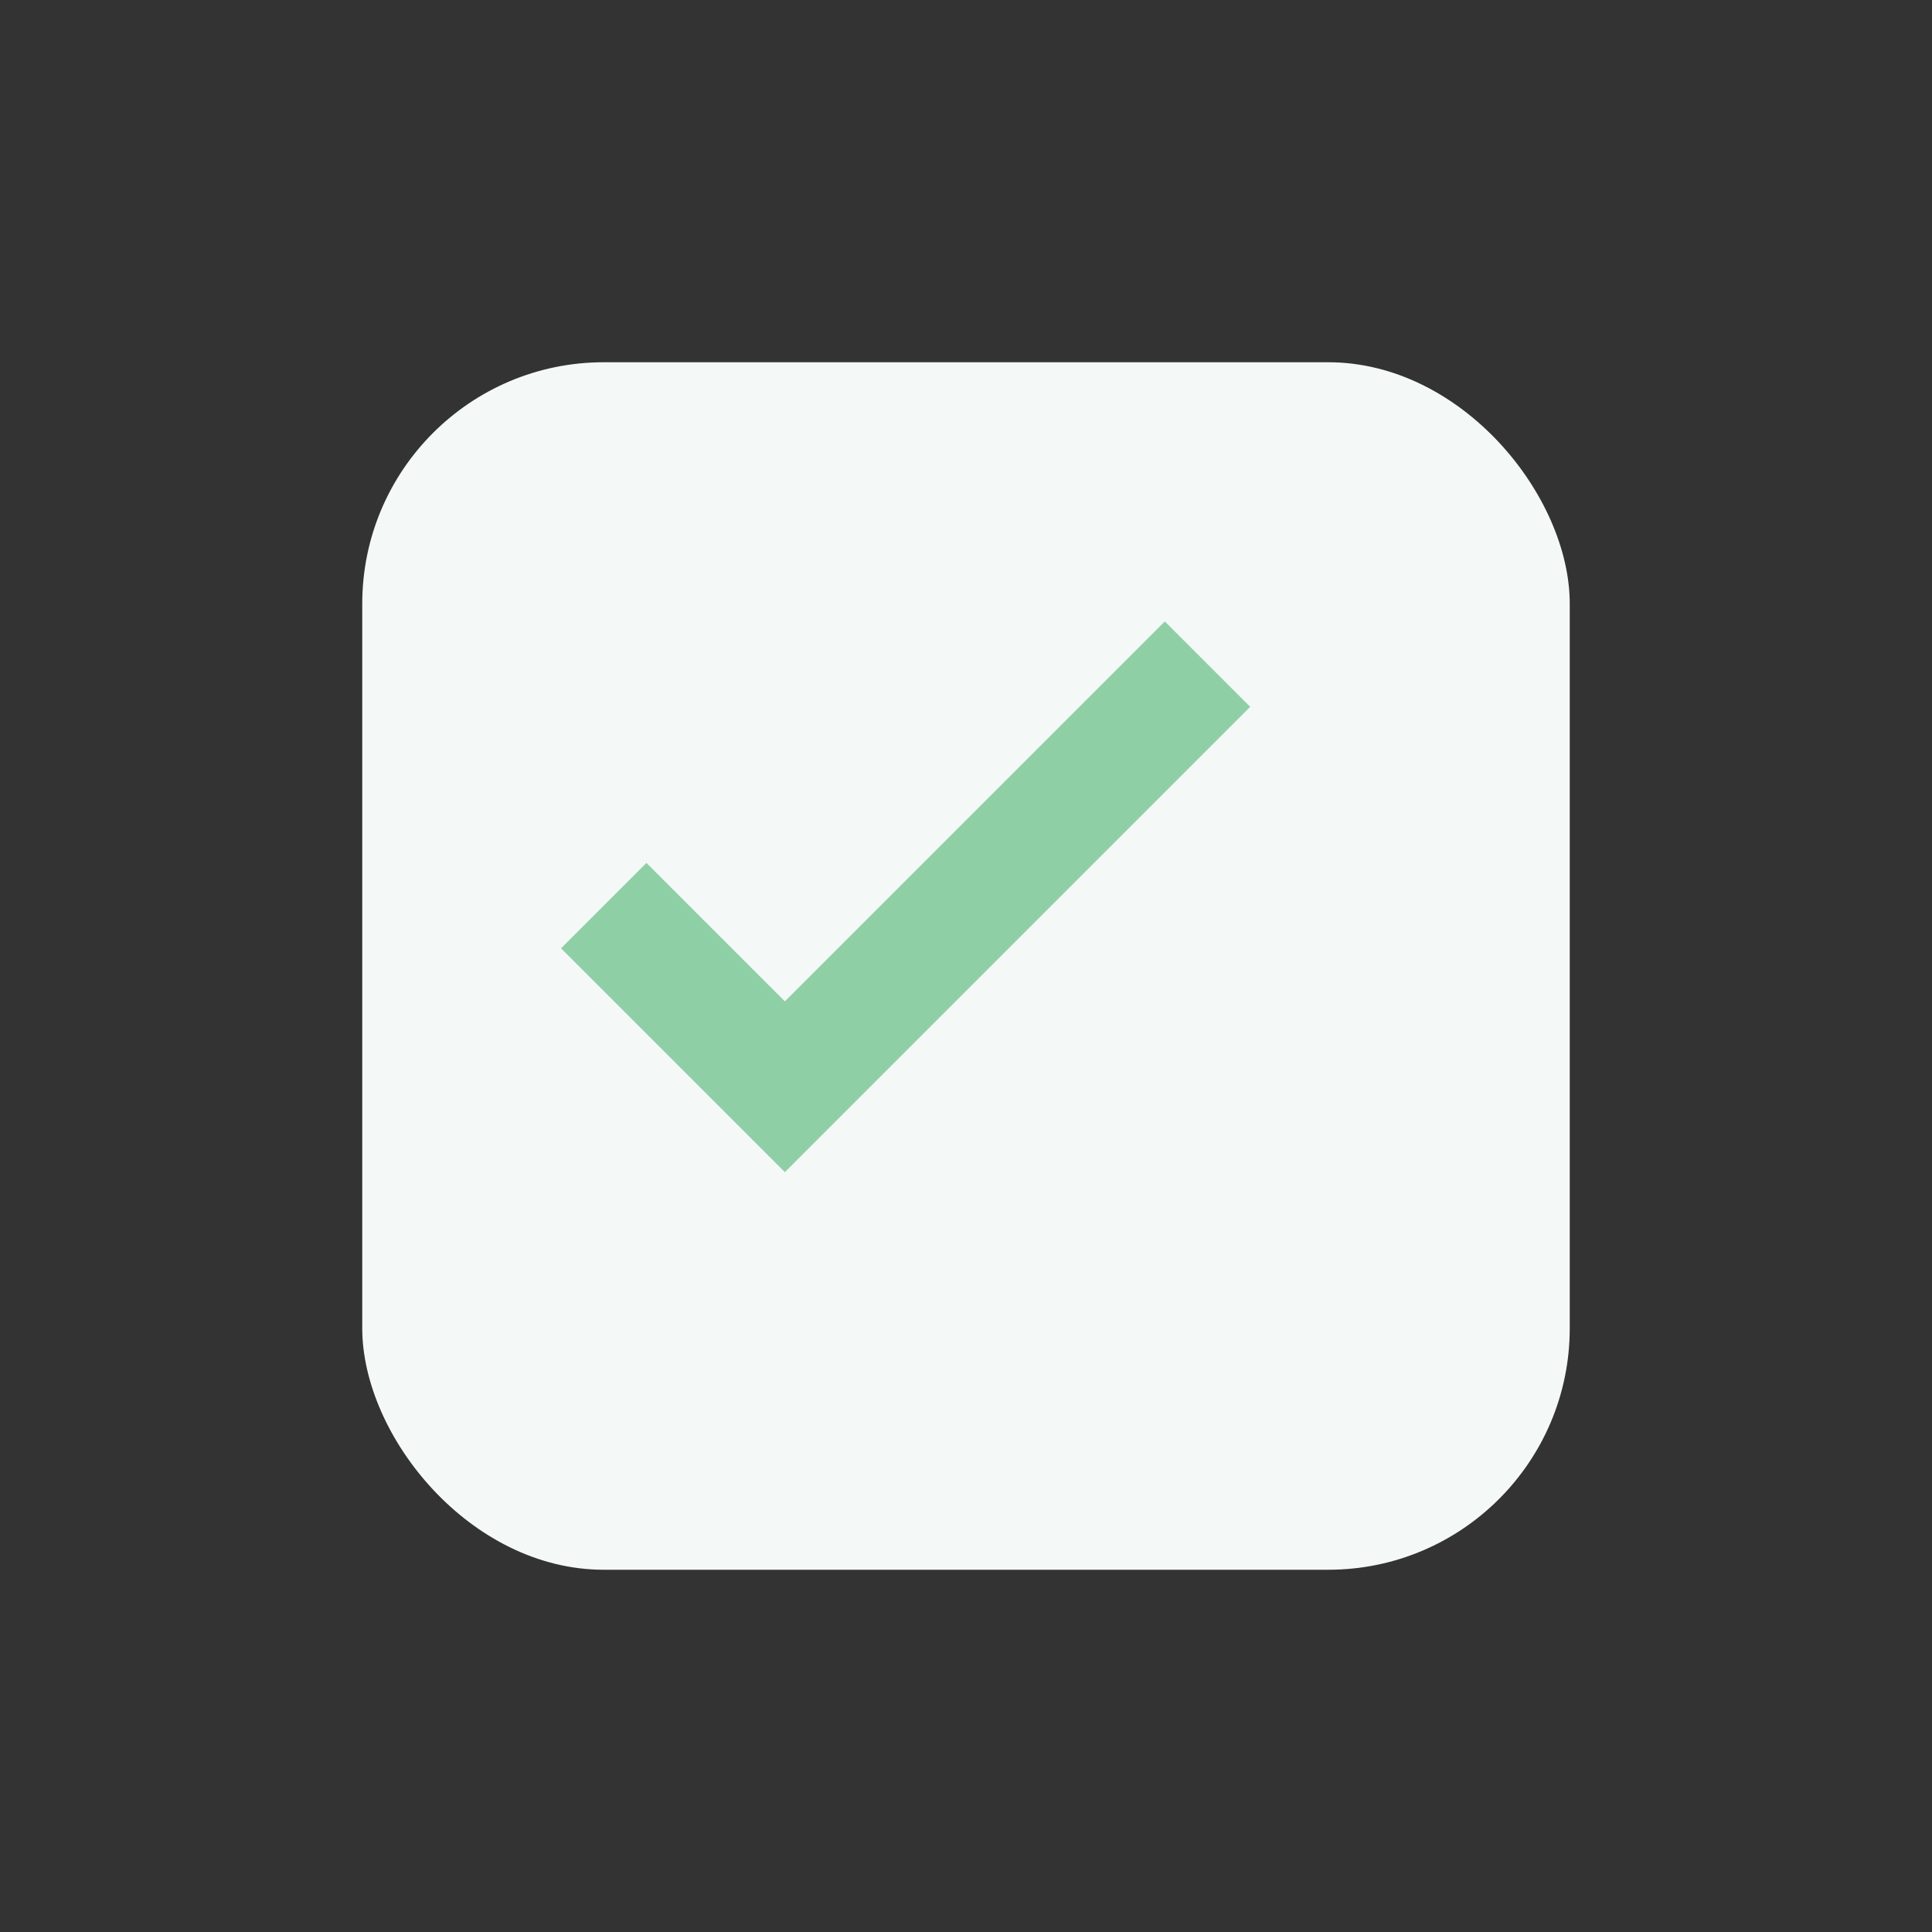
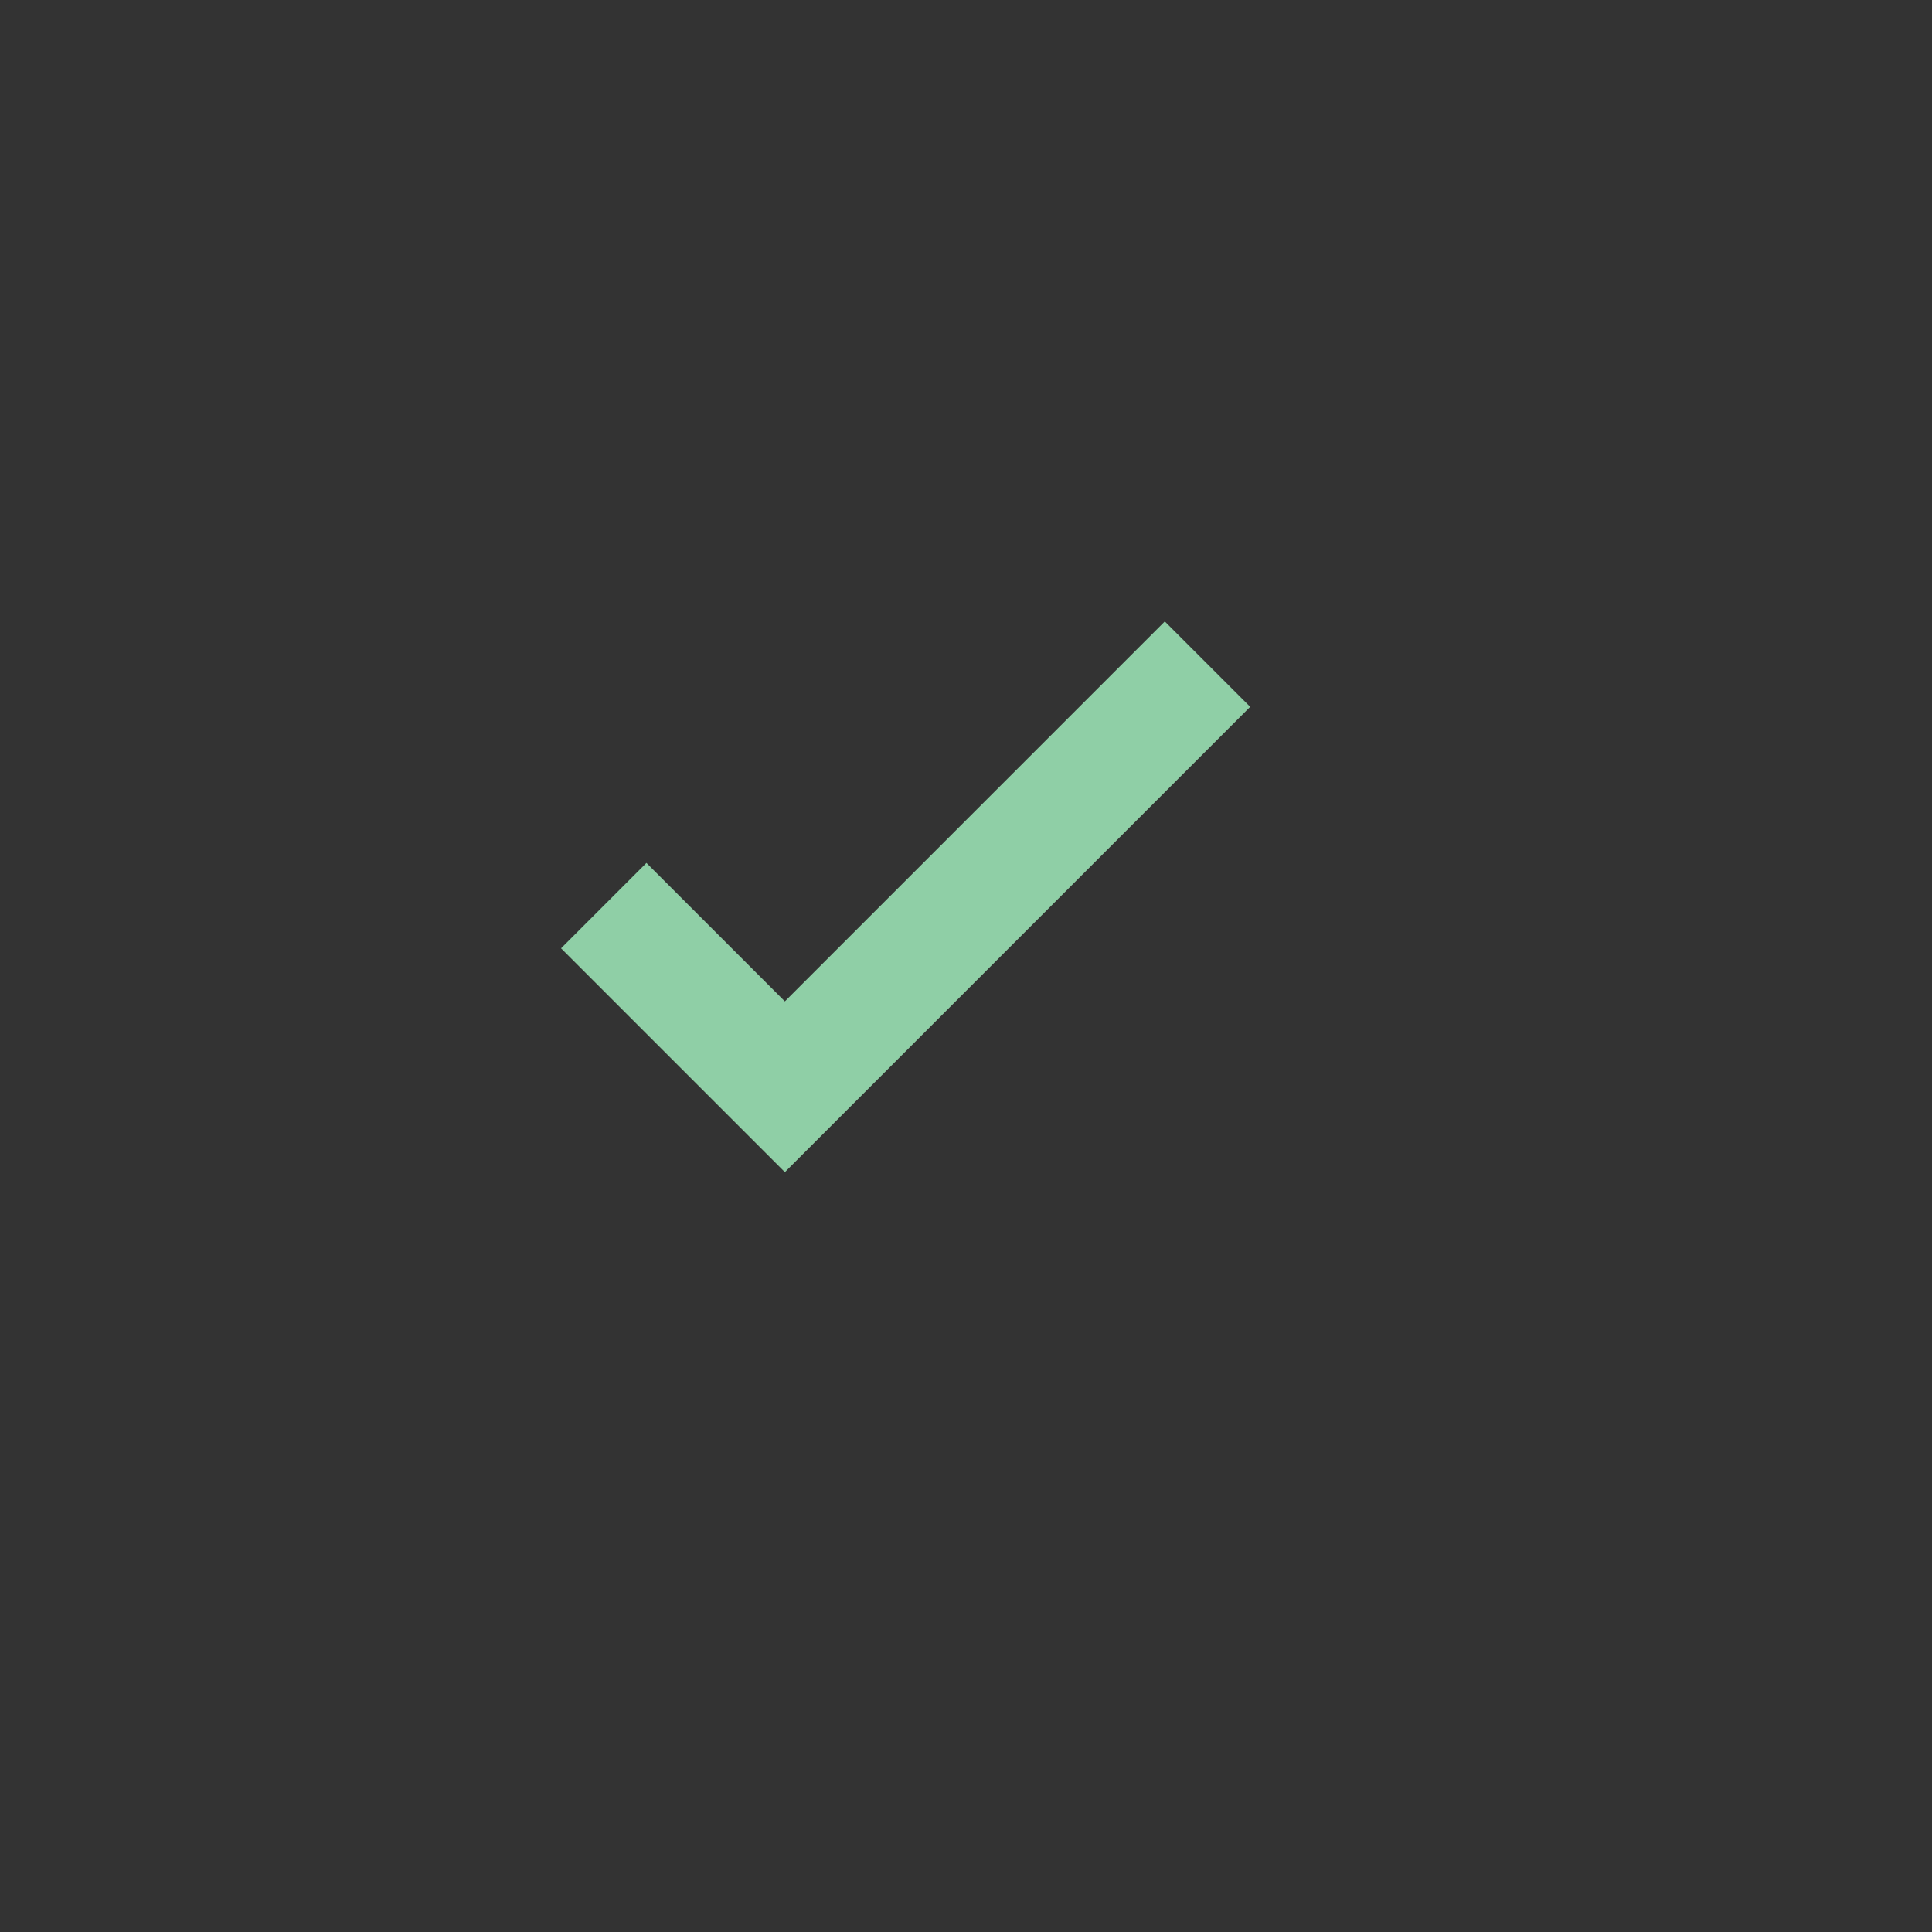
<svg xmlns="http://www.w3.org/2000/svg" width="32" height="32" viewBox="0 0 32 32">
  <rect x="0" y="0" width="32" height="32" fill="#333333" stroke="none" />
-   <rect x="6" y="6" width="20" height="20" rx="4" fill="#F4F8F7" />
  <path d="M10 15l3 3 7-7" stroke="#8FCFA6" stroke-width="2" fill="none" />
</svg>